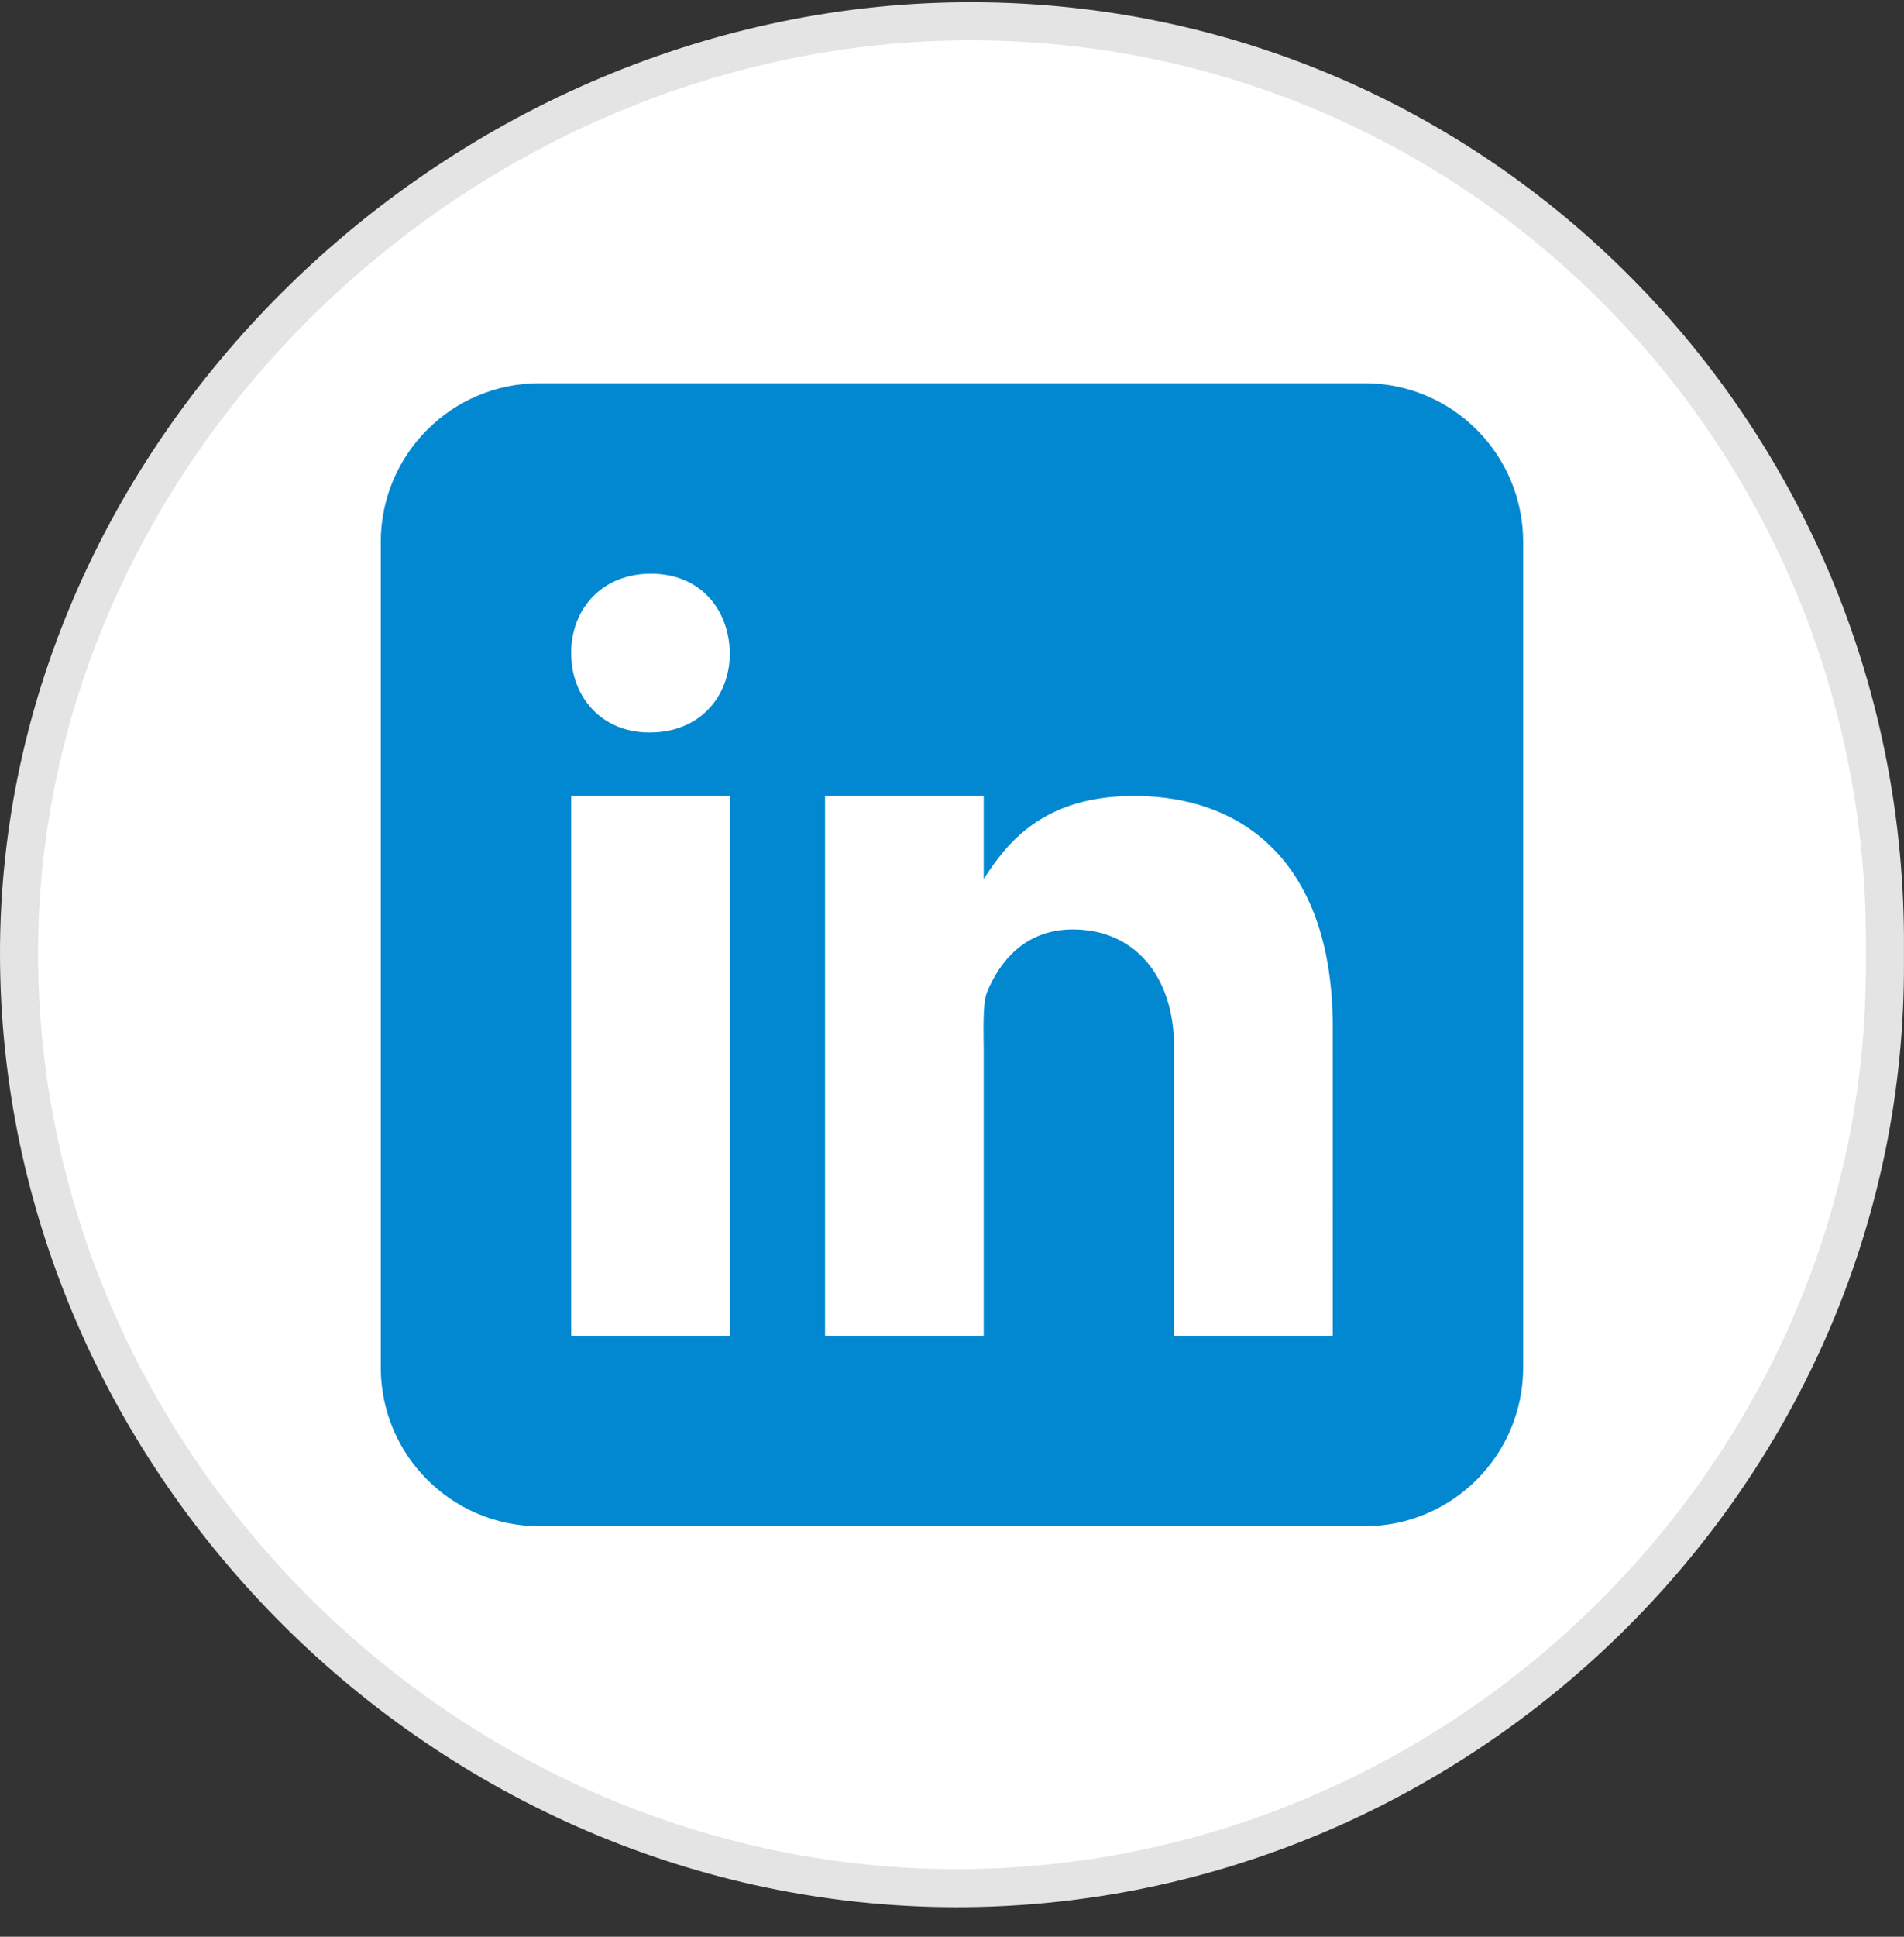
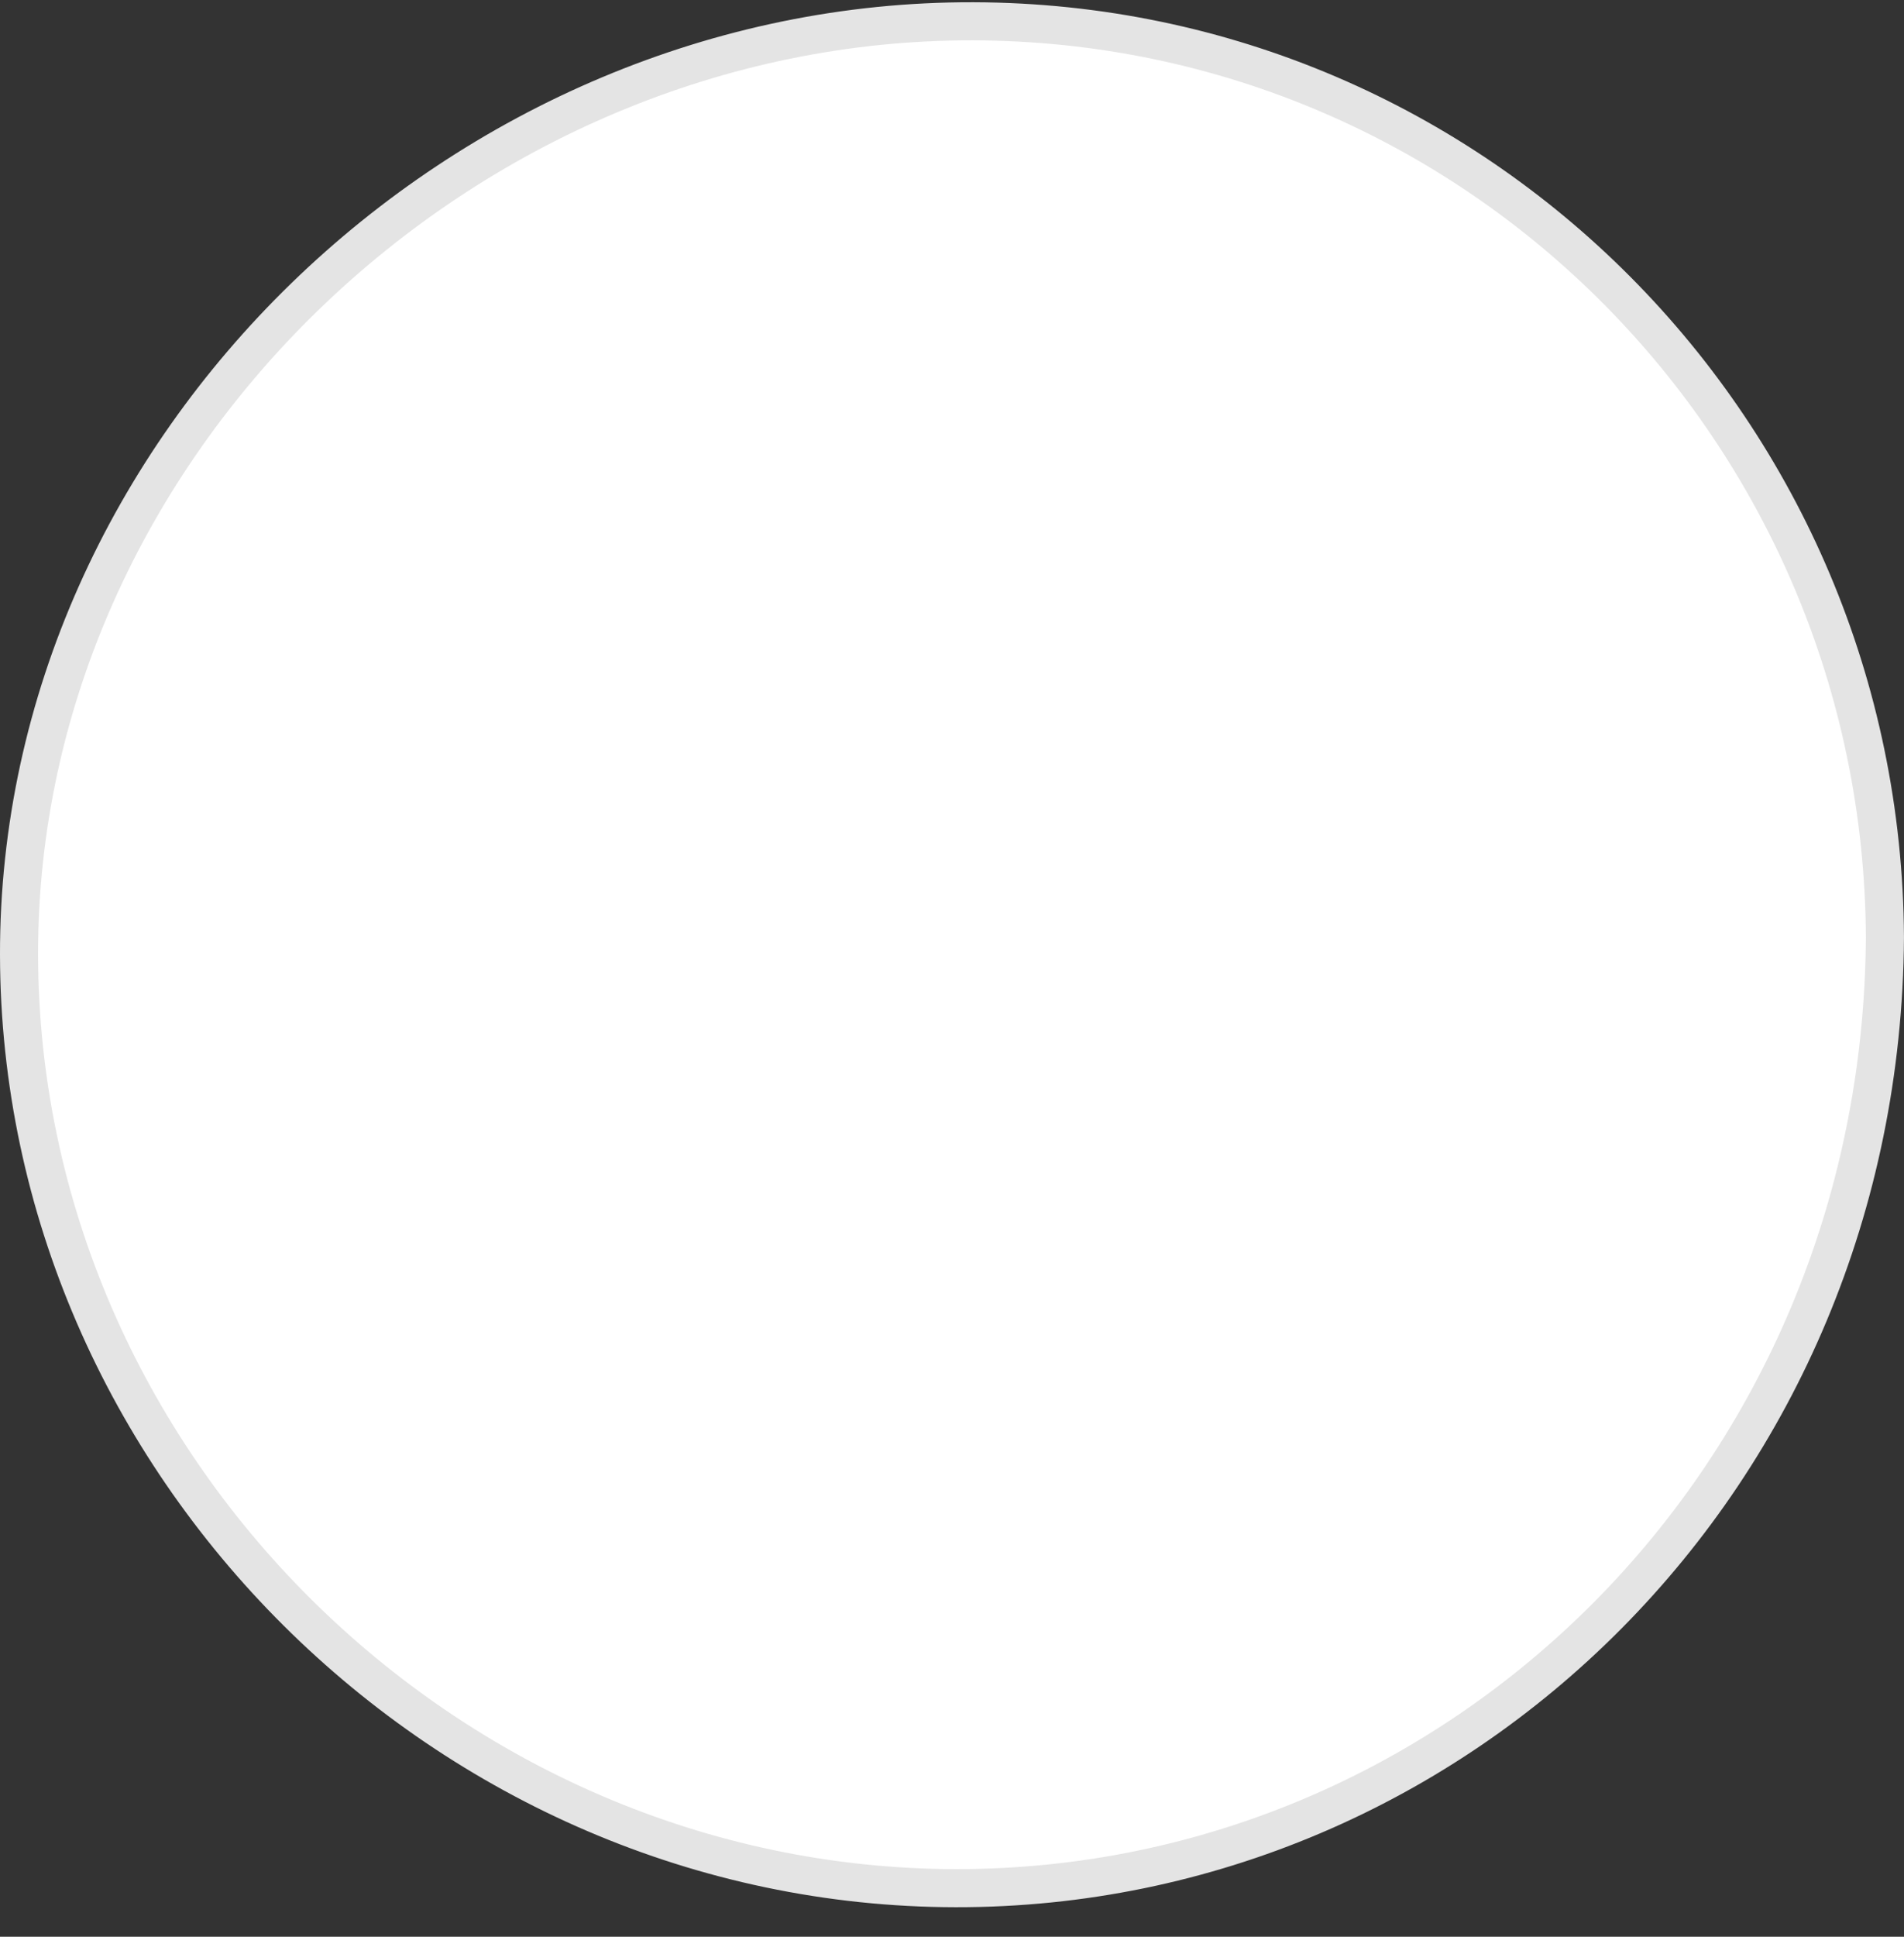
<svg xmlns="http://www.w3.org/2000/svg" width="60" height="61" viewBox="0 0 60 61" fill="none">
  <rect x="0" y="0" width="60" height="61" fill="#333333" stroke="none" />
-   <path d="M0.6 30.077C0.57 14.051 14.616 0.623 30.675 0.671C46.562 0.718 59.317 13.627 59.399 29.524C59.401 29.897 59.4 30.27 59.398 30.642C59.29 46.502 45.991 59.491 30.119 59.47C14.091 59.45 0.63 46.099 0.6 30.077Z" fill="white" stroke="#E4E4E4" stroke-width="1.2" />
+   <path d="M0.6 30.077C0.57 14.051 14.616 0.623 30.675 0.671C46.562 0.718 59.317 13.627 59.399 29.524C59.29 46.502 45.991 59.491 30.119 59.47C14.091 59.45 0.63 46.099 0.6 30.077Z" fill="white" stroke="#E4E4E4" stroke-width="1.2" />
  <g clip-path="url(#clip0_2010_1587)">
-     <path d="M47.999 43.07C47.999 45.832 45.761 48.07 42.999 48.07H16.999C14.238 48.07 11.999 45.832 11.999 43.07V17.07C11.999 14.308 14.238 12.07 16.999 12.07H42.999C45.761 12.07 47.999 14.308 47.999 17.07V43.07Z" fill="#0288D1" />
-     <path d="M17.999 25.07H22.999V42.07H17.999V25.07ZM20.484 23.07H20.456C18.964 23.07 17.999 21.958 17.999 20.569C17.999 19.15 18.994 18.07 20.513 18.07C22.034 18.07 22.971 19.15 22.999 20.569C22.999 21.957 22.034 23.07 20.484 23.07ZM41.999 42.07H36.999V32.971C36.999 30.773 35.774 29.273 33.807 29.273C32.306 29.273 31.494 30.285 31.1 31.263C30.956 31.613 30.999 32.581 30.999 33.07V42.07H25.999V25.07H30.999V27.686C31.72 26.57 32.849 25.07 35.737 25.07C39.315 25.07 41.998 27.32 41.998 32.344L41.999 42.07Z" fill="white" />
-   </g>
+     </g>
  <defs>
    <clipPath id="clip0_2010_1587">
-       <rect width="36" height="36" fill="white" transform="translate(12 12.07)" />
-     </clipPath>
+       </clipPath>
  </defs>
</svg>